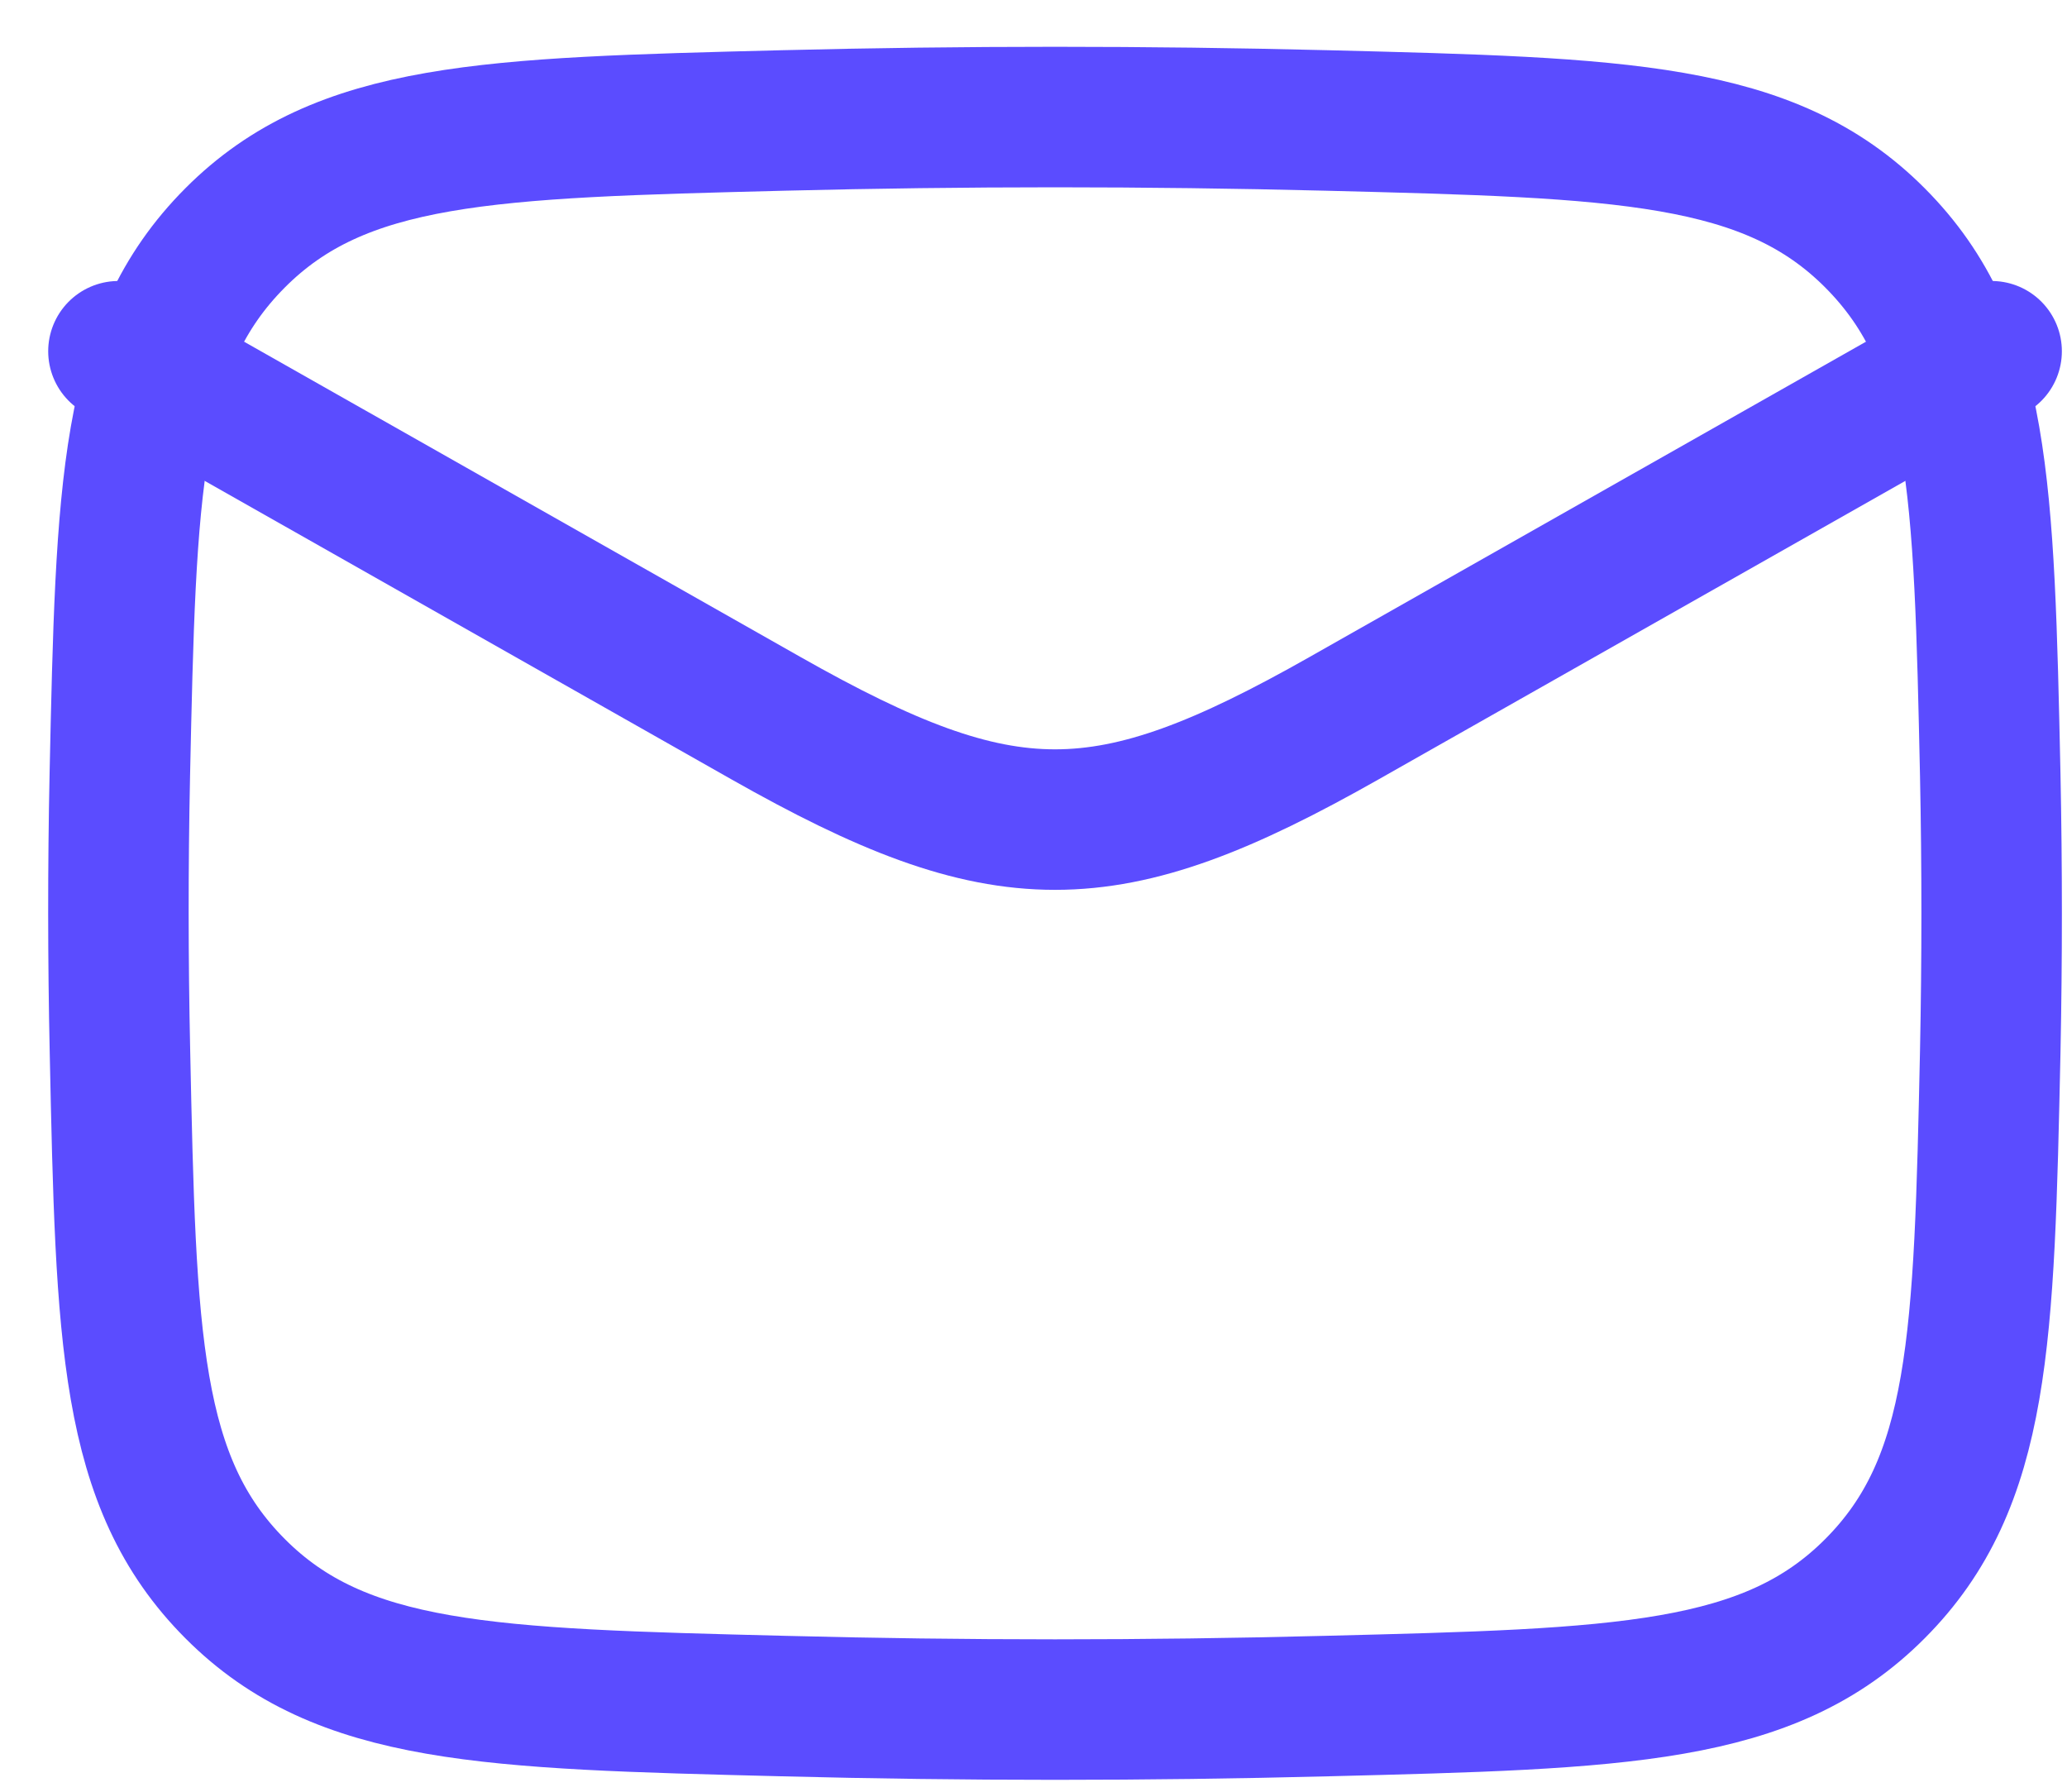
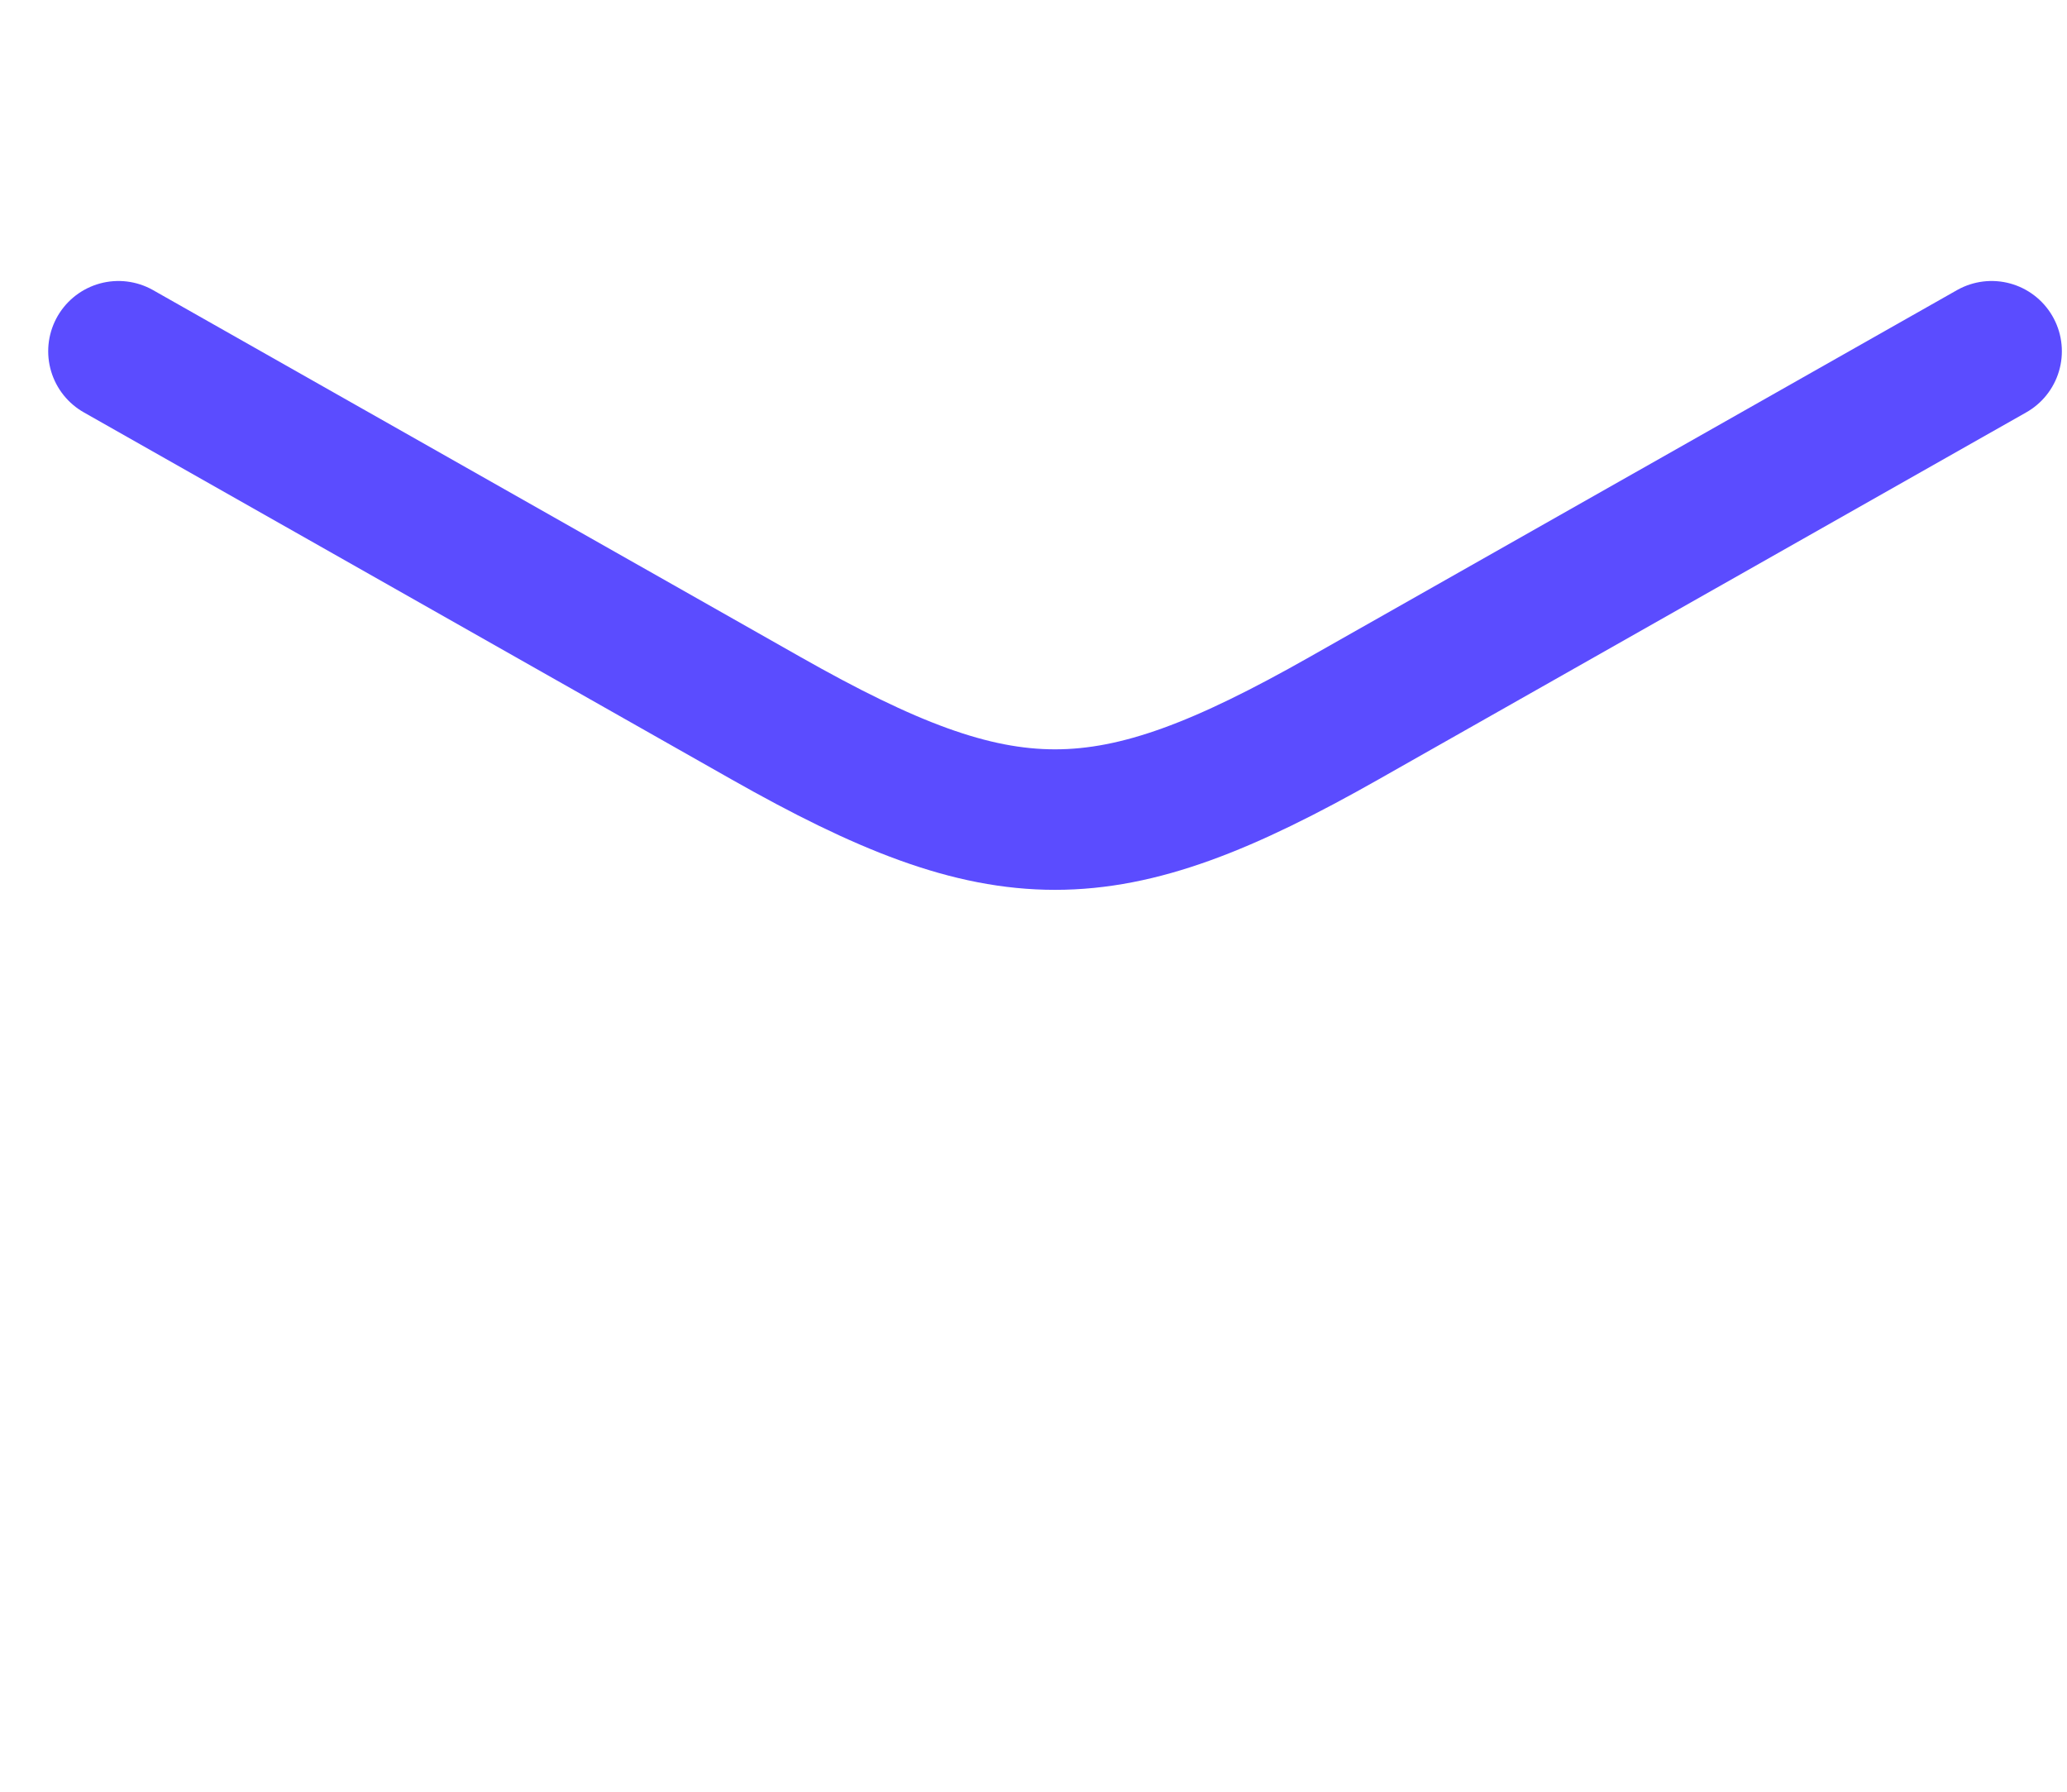
<svg xmlns="http://www.w3.org/2000/svg" width="30" height="26" viewBox="0 0 30 26" fill="none">
  <path d="M1.719 5.097L11.116 10.421C14.581 12.384 16.044 12.384 19.509 10.421L28.906 5.097" stroke="#5B4CFF" stroke-width="2.039" stroke-linecap="round" stroke-linejoin="round" />
-   <path d="M1.741 15.259C1.829 19.426 1.874 21.51 3.411 23.052C4.949 24.597 7.088 24.65 11.369 24.757C14.006 24.825 16.619 24.825 19.256 24.757C23.537 24.65 25.676 24.597 27.214 23.052C28.751 21.51 28.796 19.426 28.886 15.259C28.913 13.919 28.913 12.587 28.886 11.246C28.796 7.08 28.751 4.996 27.214 3.453C25.676 1.909 23.537 1.856 19.256 1.748C16.627 1.682 13.998 1.682 11.369 1.748C7.088 1.856 4.949 1.909 3.411 3.453C1.874 4.996 1.829 7.08 1.739 11.246C1.711 12.584 1.712 13.922 1.741 15.259Z" stroke="#5B4CFF" stroke-width="2.039" stroke-linecap="round" stroke-linejoin="round" />
</svg>